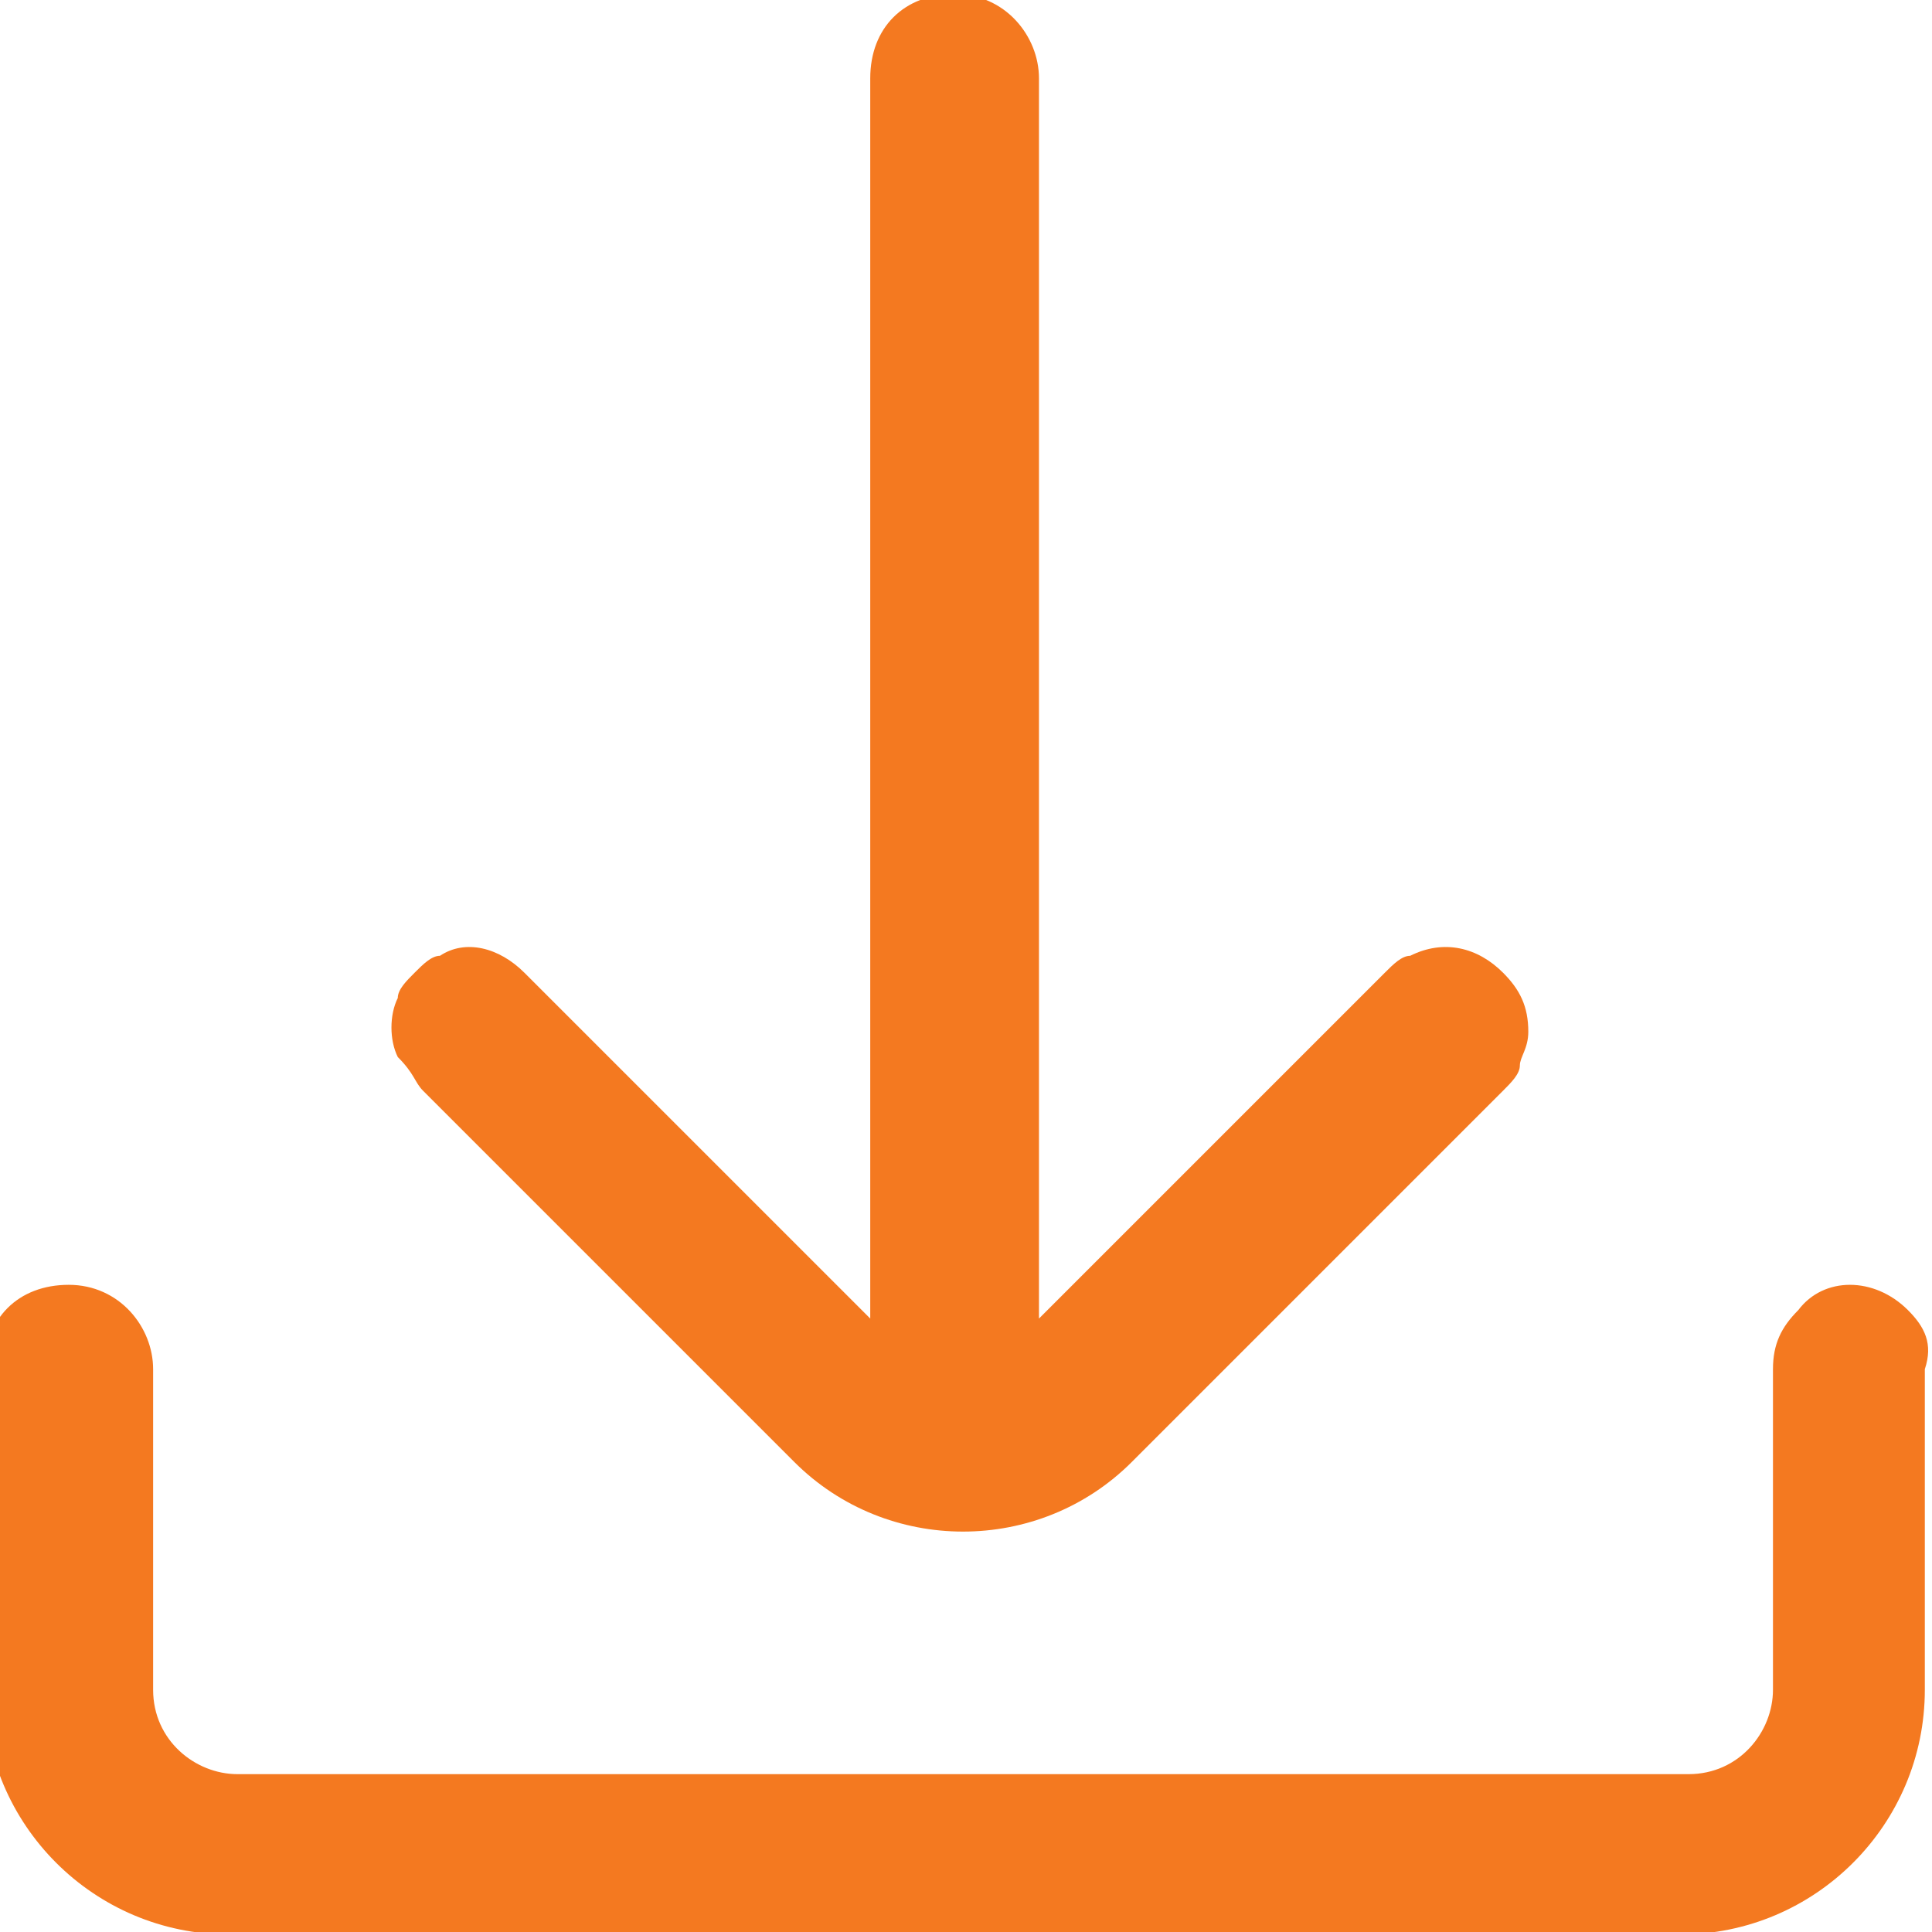
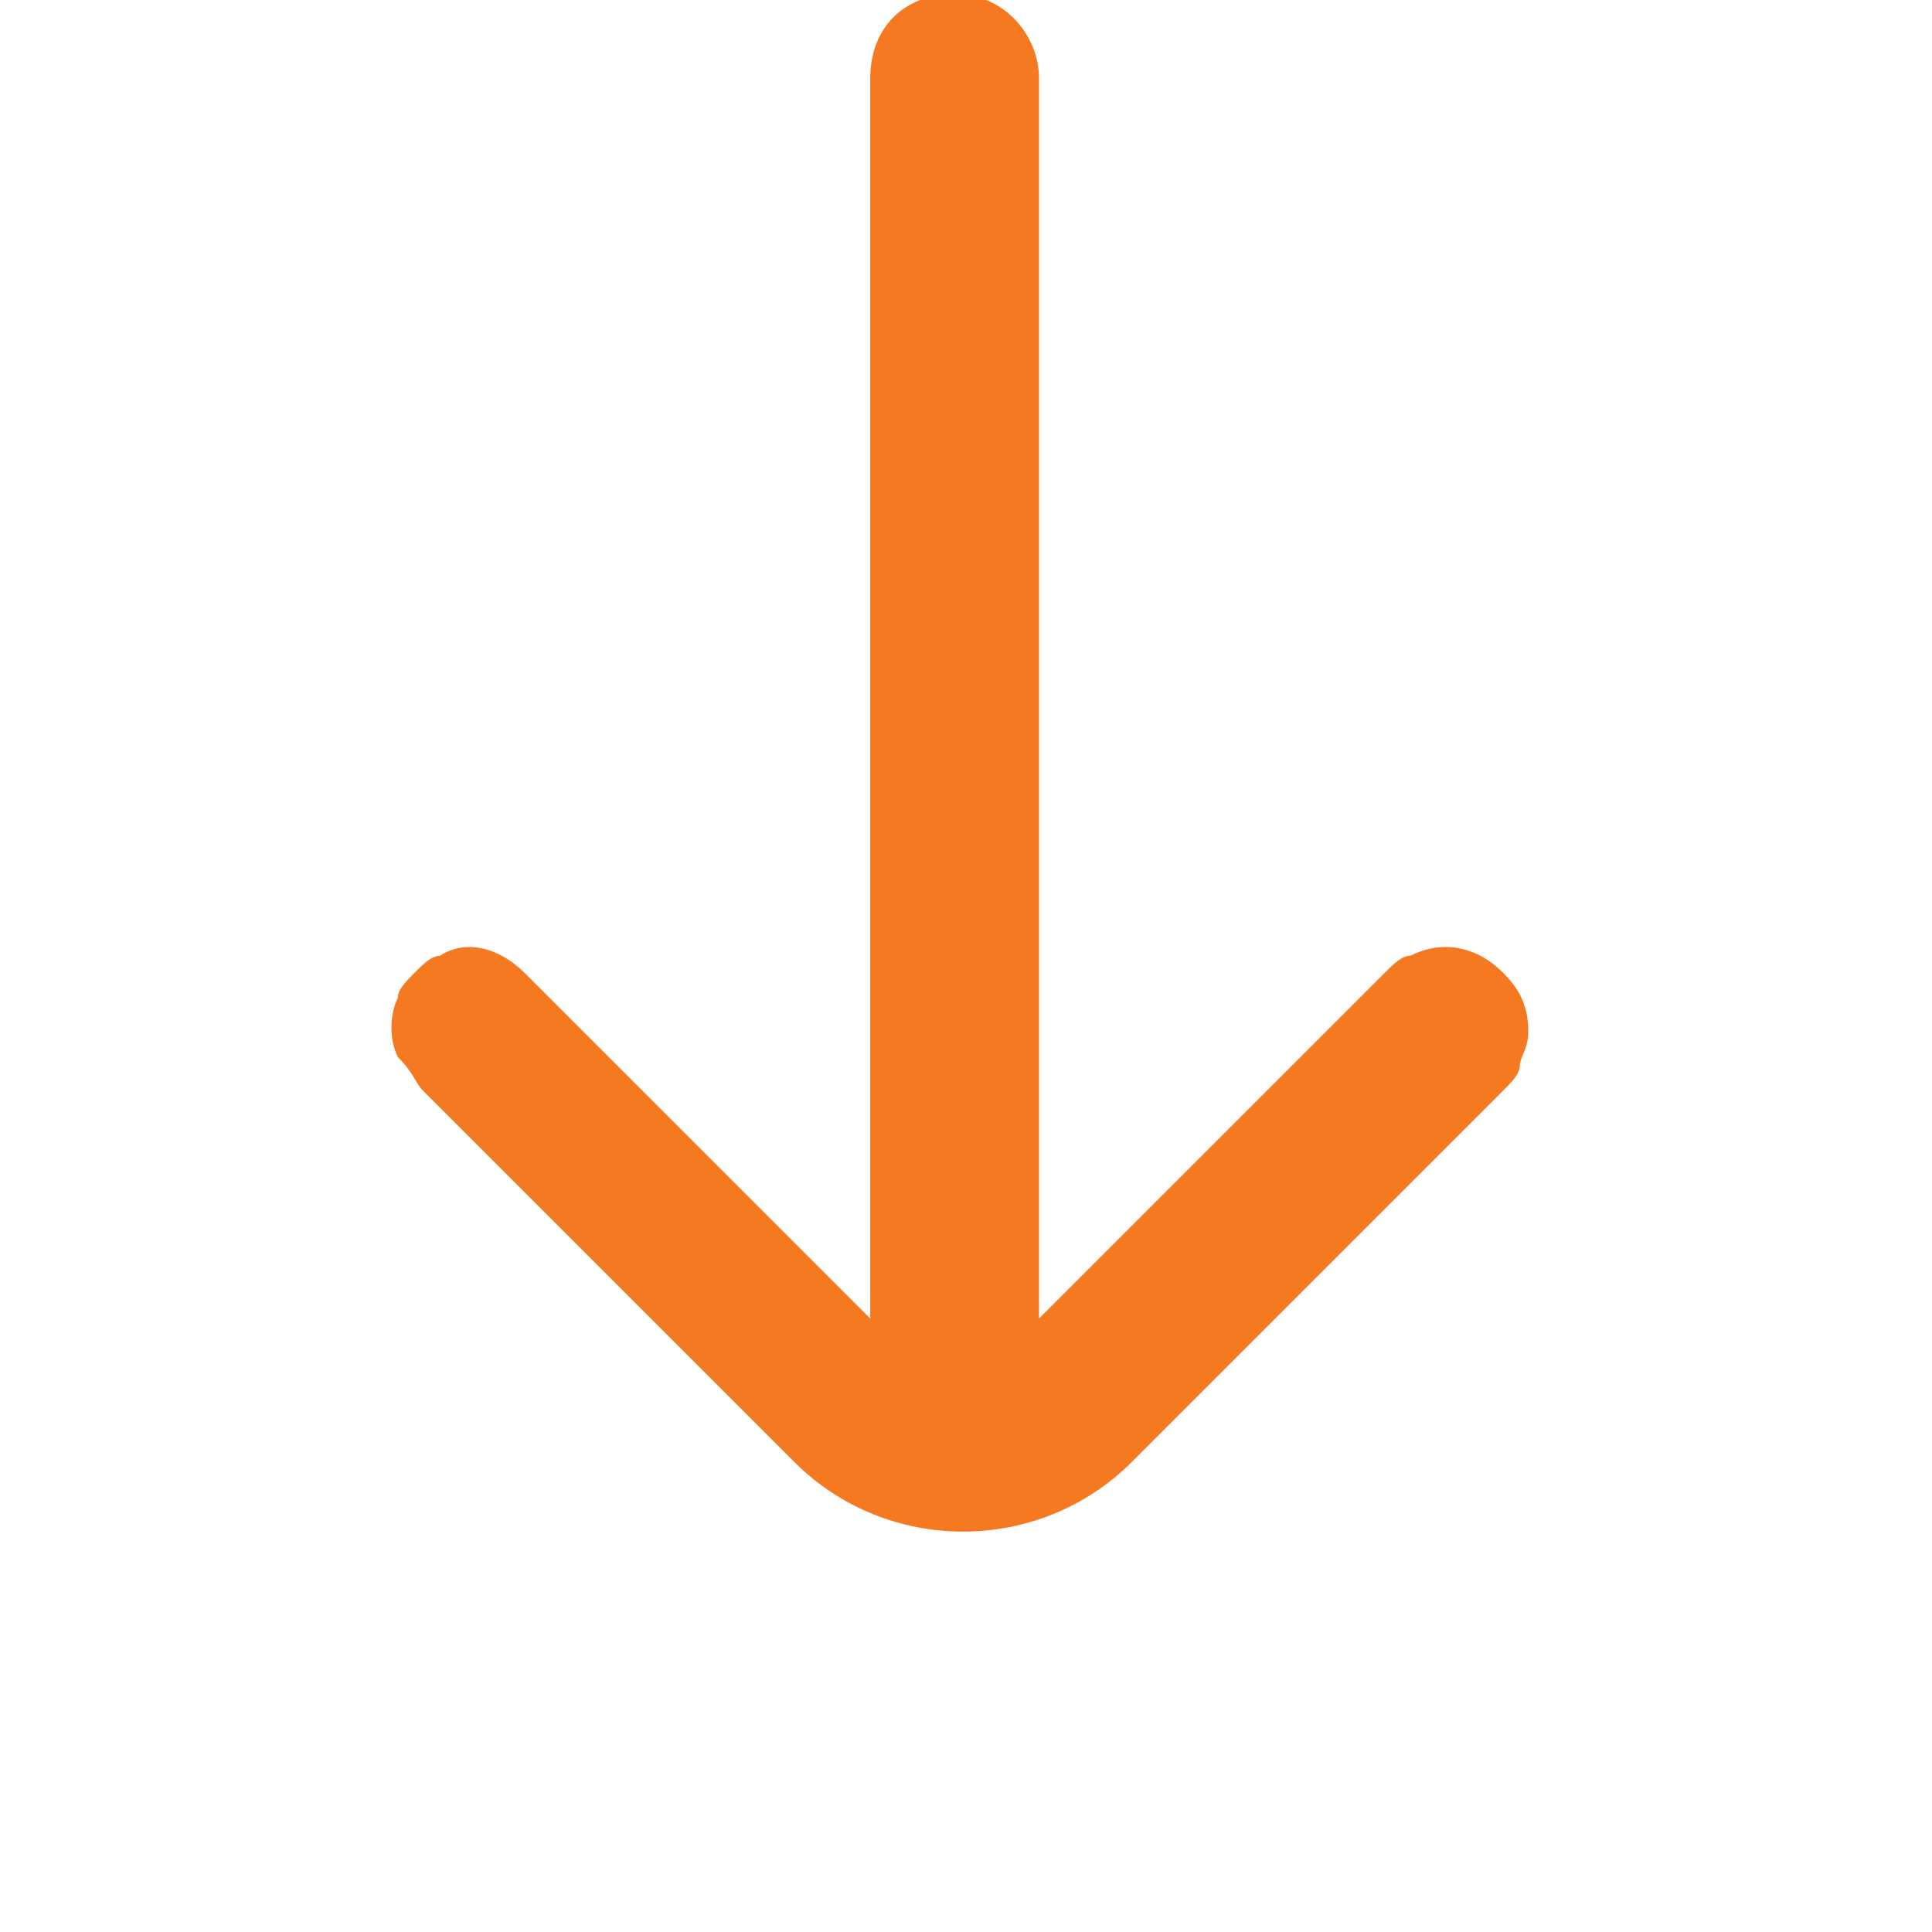
<svg xmlns="http://www.w3.org/2000/svg" version="1.1" id="Layer_1" x="0px" y="0px" viewBox="0 0 22.9 22.9" style="enable-background:new 0 0 22.9 22.9;" xml:space="preserve">
  <style type="text/css">
	.st0{fill:#F47920;}
</style>
  <g transform="translate(-1884.785 -618.671)">
-     <path class="st0" d="M1907.4,634.2c-0.4-0.4-1-0.4-1.3,0c-0.2,0.2-0.3,0.4-0.3,0.7v3.8c0,0.5-0.4,1-1,1c0,0,0,0,0,0h-17.2   c-0.5,0-1-0.4-1-1c0,0,0,0,0,0v-3.8c0-0.5-0.4-1-1-1s-1,0.4-1,1v3.8c0,1.6,1.3,2.9,2.9,2.9c0,0,0,0,0,0h17.2c1.6,0,2.9-1.3,2.9-2.9   c0,0,0,0,0,0v-3.8C1907.7,634.6,1907.6,634.4,1907.4,634.2z" />
    <path class="st0" d="M1889.8,631.6l4.4,4.4c1.1,1.1,2.9,1.1,4,0l4.4-4.4c0.1-0.1,0.2-0.2,0.2-0.3c0-0.1,0.1-0.2,0.1-0.4   c0-0.3-0.1-0.5-0.3-0.7c-0.3-0.3-0.7-0.4-1.1-0.2c-0.1,0-0.2,0.1-0.3,0.2l-4.1,4.1v-14.7c0-0.5-0.4-1-1-1s-1,0.4-1,1v14.7l-4.1-4.1   c-0.3-0.3-0.7-0.4-1-0.2c-0.1,0-0.2,0.1-0.3,0.2c-0.1,0.1-0.2,0.2-0.2,0.3c-0.1,0.2-0.1,0.5,0,0.7   C1889.7,631.4,1889.7,631.5,1889.8,631.6z" />
  </g>
</svg>